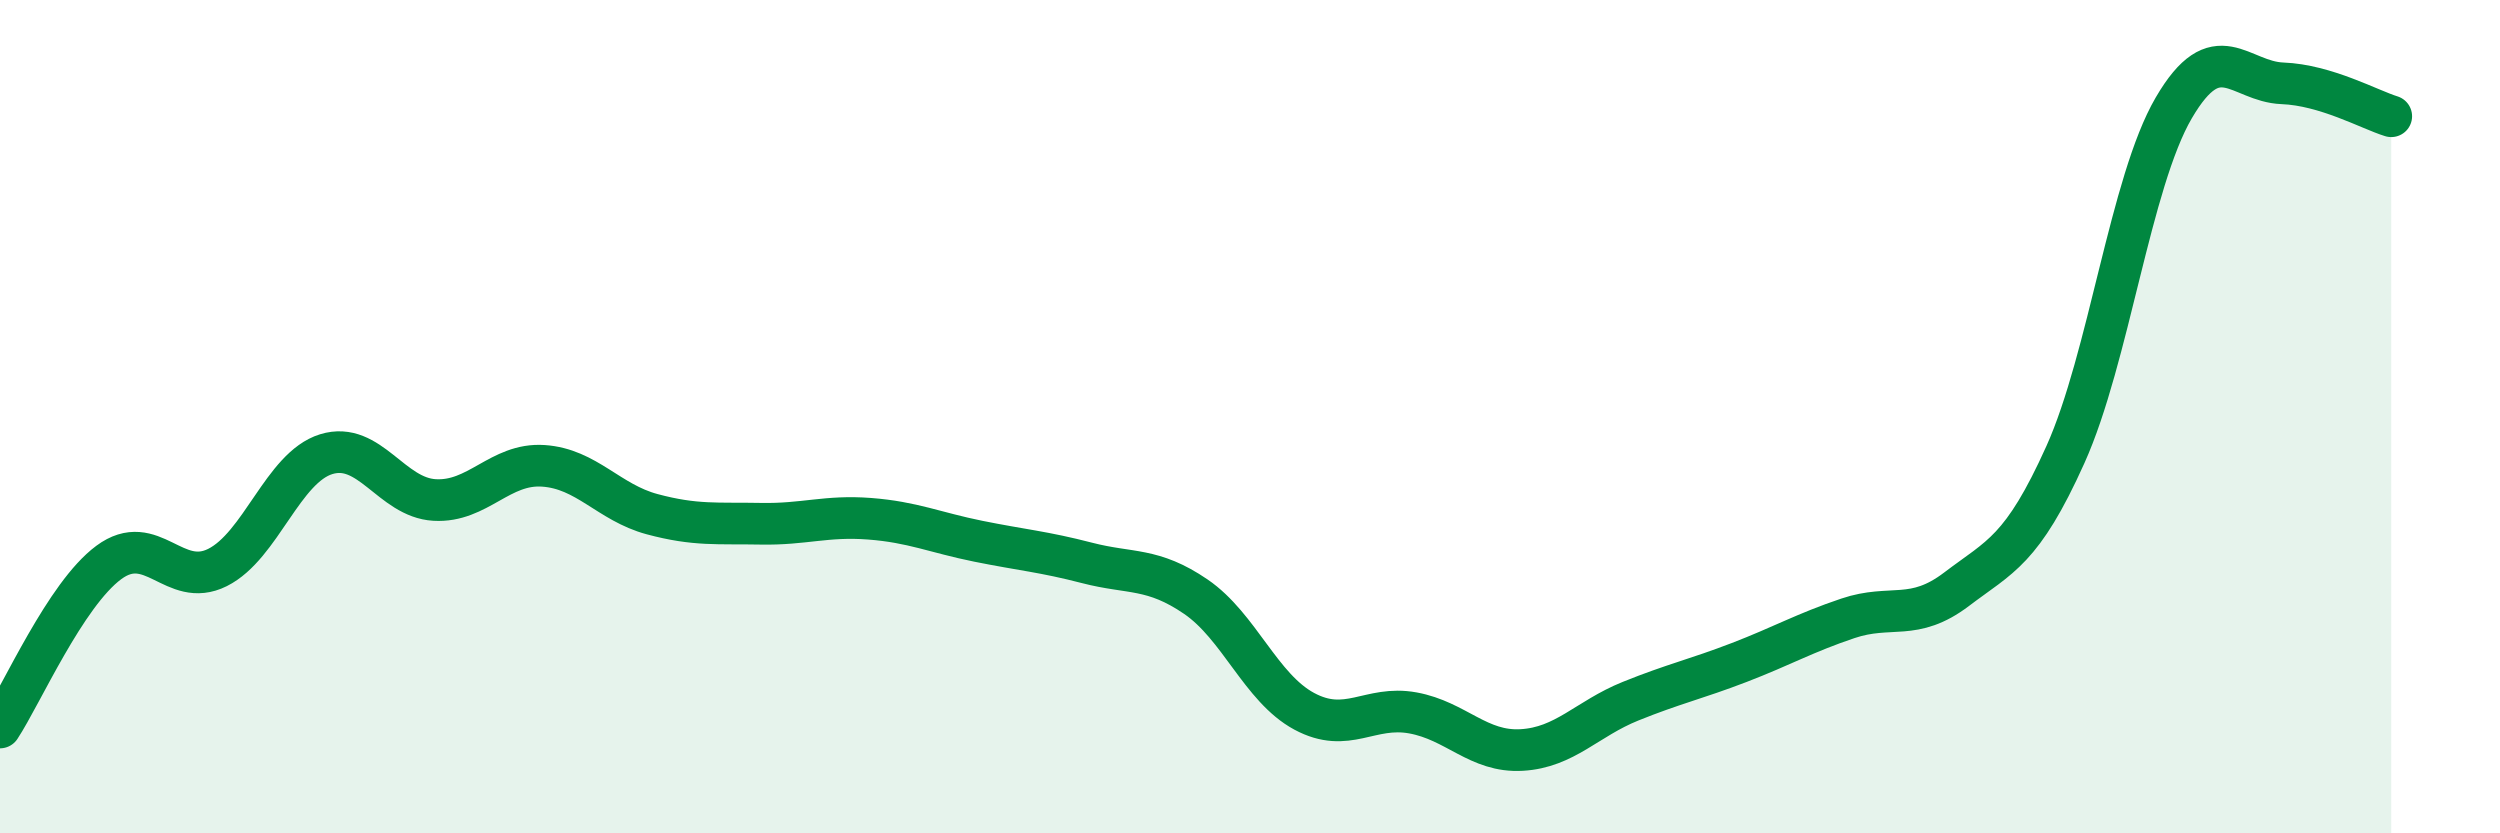
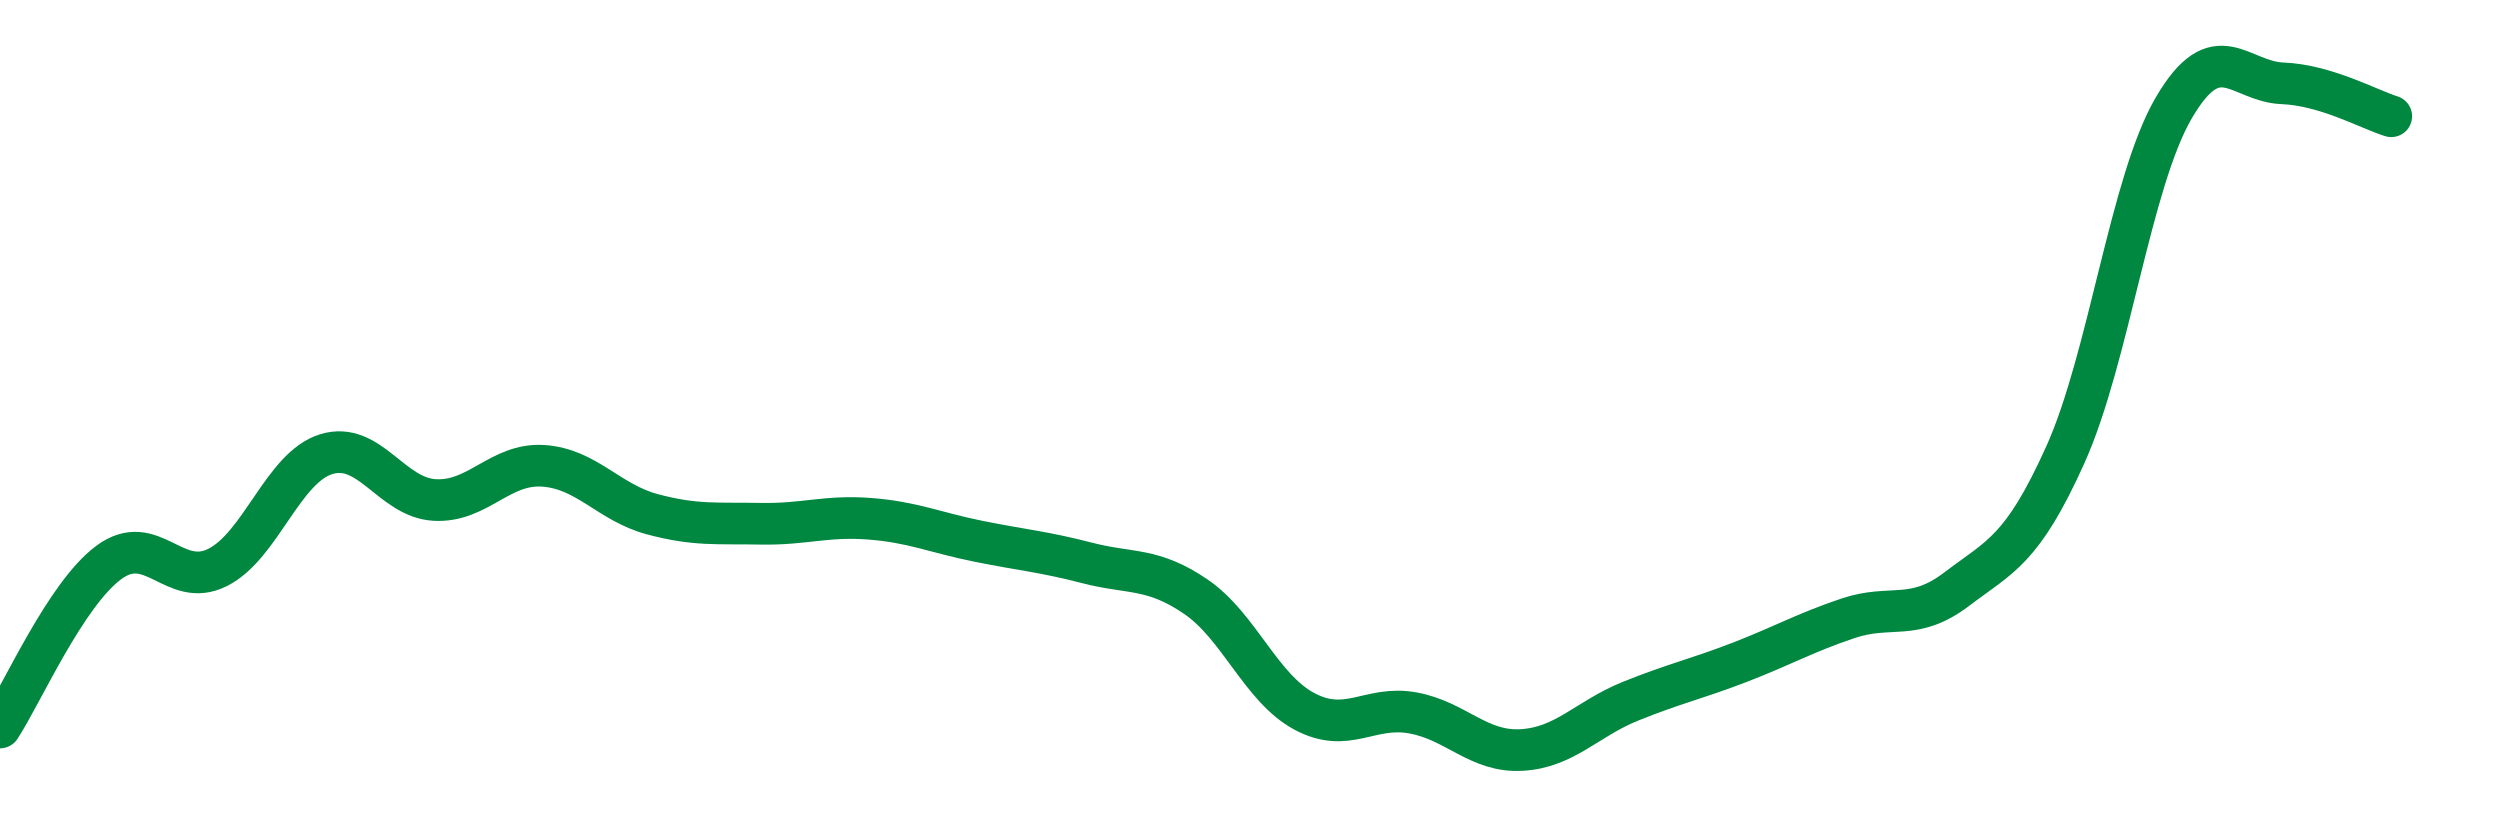
<svg xmlns="http://www.w3.org/2000/svg" width="60" height="20" viewBox="0 0 60 20">
-   <path d="M 0,17.46 C 0.52,16.67 1.57,14.27 2.61,13.5 C 3.65,12.73 4.18,14.14 5.22,13.62 C 6.26,13.1 6.79,11.22 7.83,10.9 C 8.87,10.58 9.39,11.94 10.43,12 C 11.47,12.06 12,11.11 13.04,11.18 C 14.08,11.25 14.61,12.06 15.65,12.34 C 16.69,12.62 17.22,12.55 18.26,12.57 C 19.3,12.59 19.83,12.37 20.87,12.45 C 21.91,12.53 22.44,12.78 23.48,12.99 C 24.52,13.2 25.05,13.24 26.09,13.51 C 27.13,13.78 27.66,13.61 28.7,14.32 C 29.74,15.03 30.26,16.51 31.3,17.07 C 32.34,17.63 32.87,16.92 33.91,17.11 C 34.95,17.3 35.48,18.06 36.52,18 C 37.56,17.94 38.09,17.25 39.13,16.83 C 40.17,16.41 40.7,16.3 41.74,15.9 C 42.78,15.5 43.31,15.19 44.35,14.84 C 45.39,14.49 45.92,14.93 46.96,14.14 C 48,13.35 48.53,13.22 49.57,10.91 C 50.61,8.6 51.13,4.37 52.17,2.59 C 53.21,0.81 53.74,1.96 54.78,2 C 55.82,2.04 56.87,2.63 57.39,2.79L57.39 20L0 20Z" fill="#008740" opacity="0.1" stroke-linecap="round" stroke-linejoin="round" />
  <path d="M 0,17.46 C 0.52,16.67 1.57,14.27 2.61,13.5 C 3.65,12.73 4.18,14.14 5.22,13.62 C 6.26,13.1 6.79,11.22 7.83,10.9 C 8.87,10.58 9.39,11.94 10.43,12 C 11.47,12.06 12,11.11 13.04,11.18 C 14.08,11.25 14.61,12.06 15.65,12.34 C 16.69,12.62 17.22,12.55 18.26,12.57 C 19.3,12.59 19.83,12.37 20.87,12.45 C 21.91,12.53 22.44,12.78 23.48,12.99 C 24.52,13.2 25.05,13.24 26.09,13.51 C 27.13,13.78 27.66,13.61 28.7,14.32 C 29.74,15.03 30.26,16.51 31.3,17.07 C 32.34,17.63 32.87,16.92 33.91,17.11 C 34.95,17.3 35.48,18.06 36.52,18 C 37.56,17.94 38.09,17.25 39.13,16.83 C 40.17,16.41 40.7,16.3 41.74,15.9 C 42.78,15.5 43.31,15.19 44.35,14.84 C 45.39,14.49 45.92,14.93 46.96,14.14 C 48,13.35 48.53,13.22 49.57,10.91 C 50.61,8.6 51.13,4.37 52.17,2.59 C 53.21,0.81 53.74,1.96 54.78,2 C 55.82,2.04 56.87,2.63 57.39,2.79" stroke="#008740" stroke-width="1" fill="none" stroke-linecap="round" stroke-linejoin="round" />
</svg>